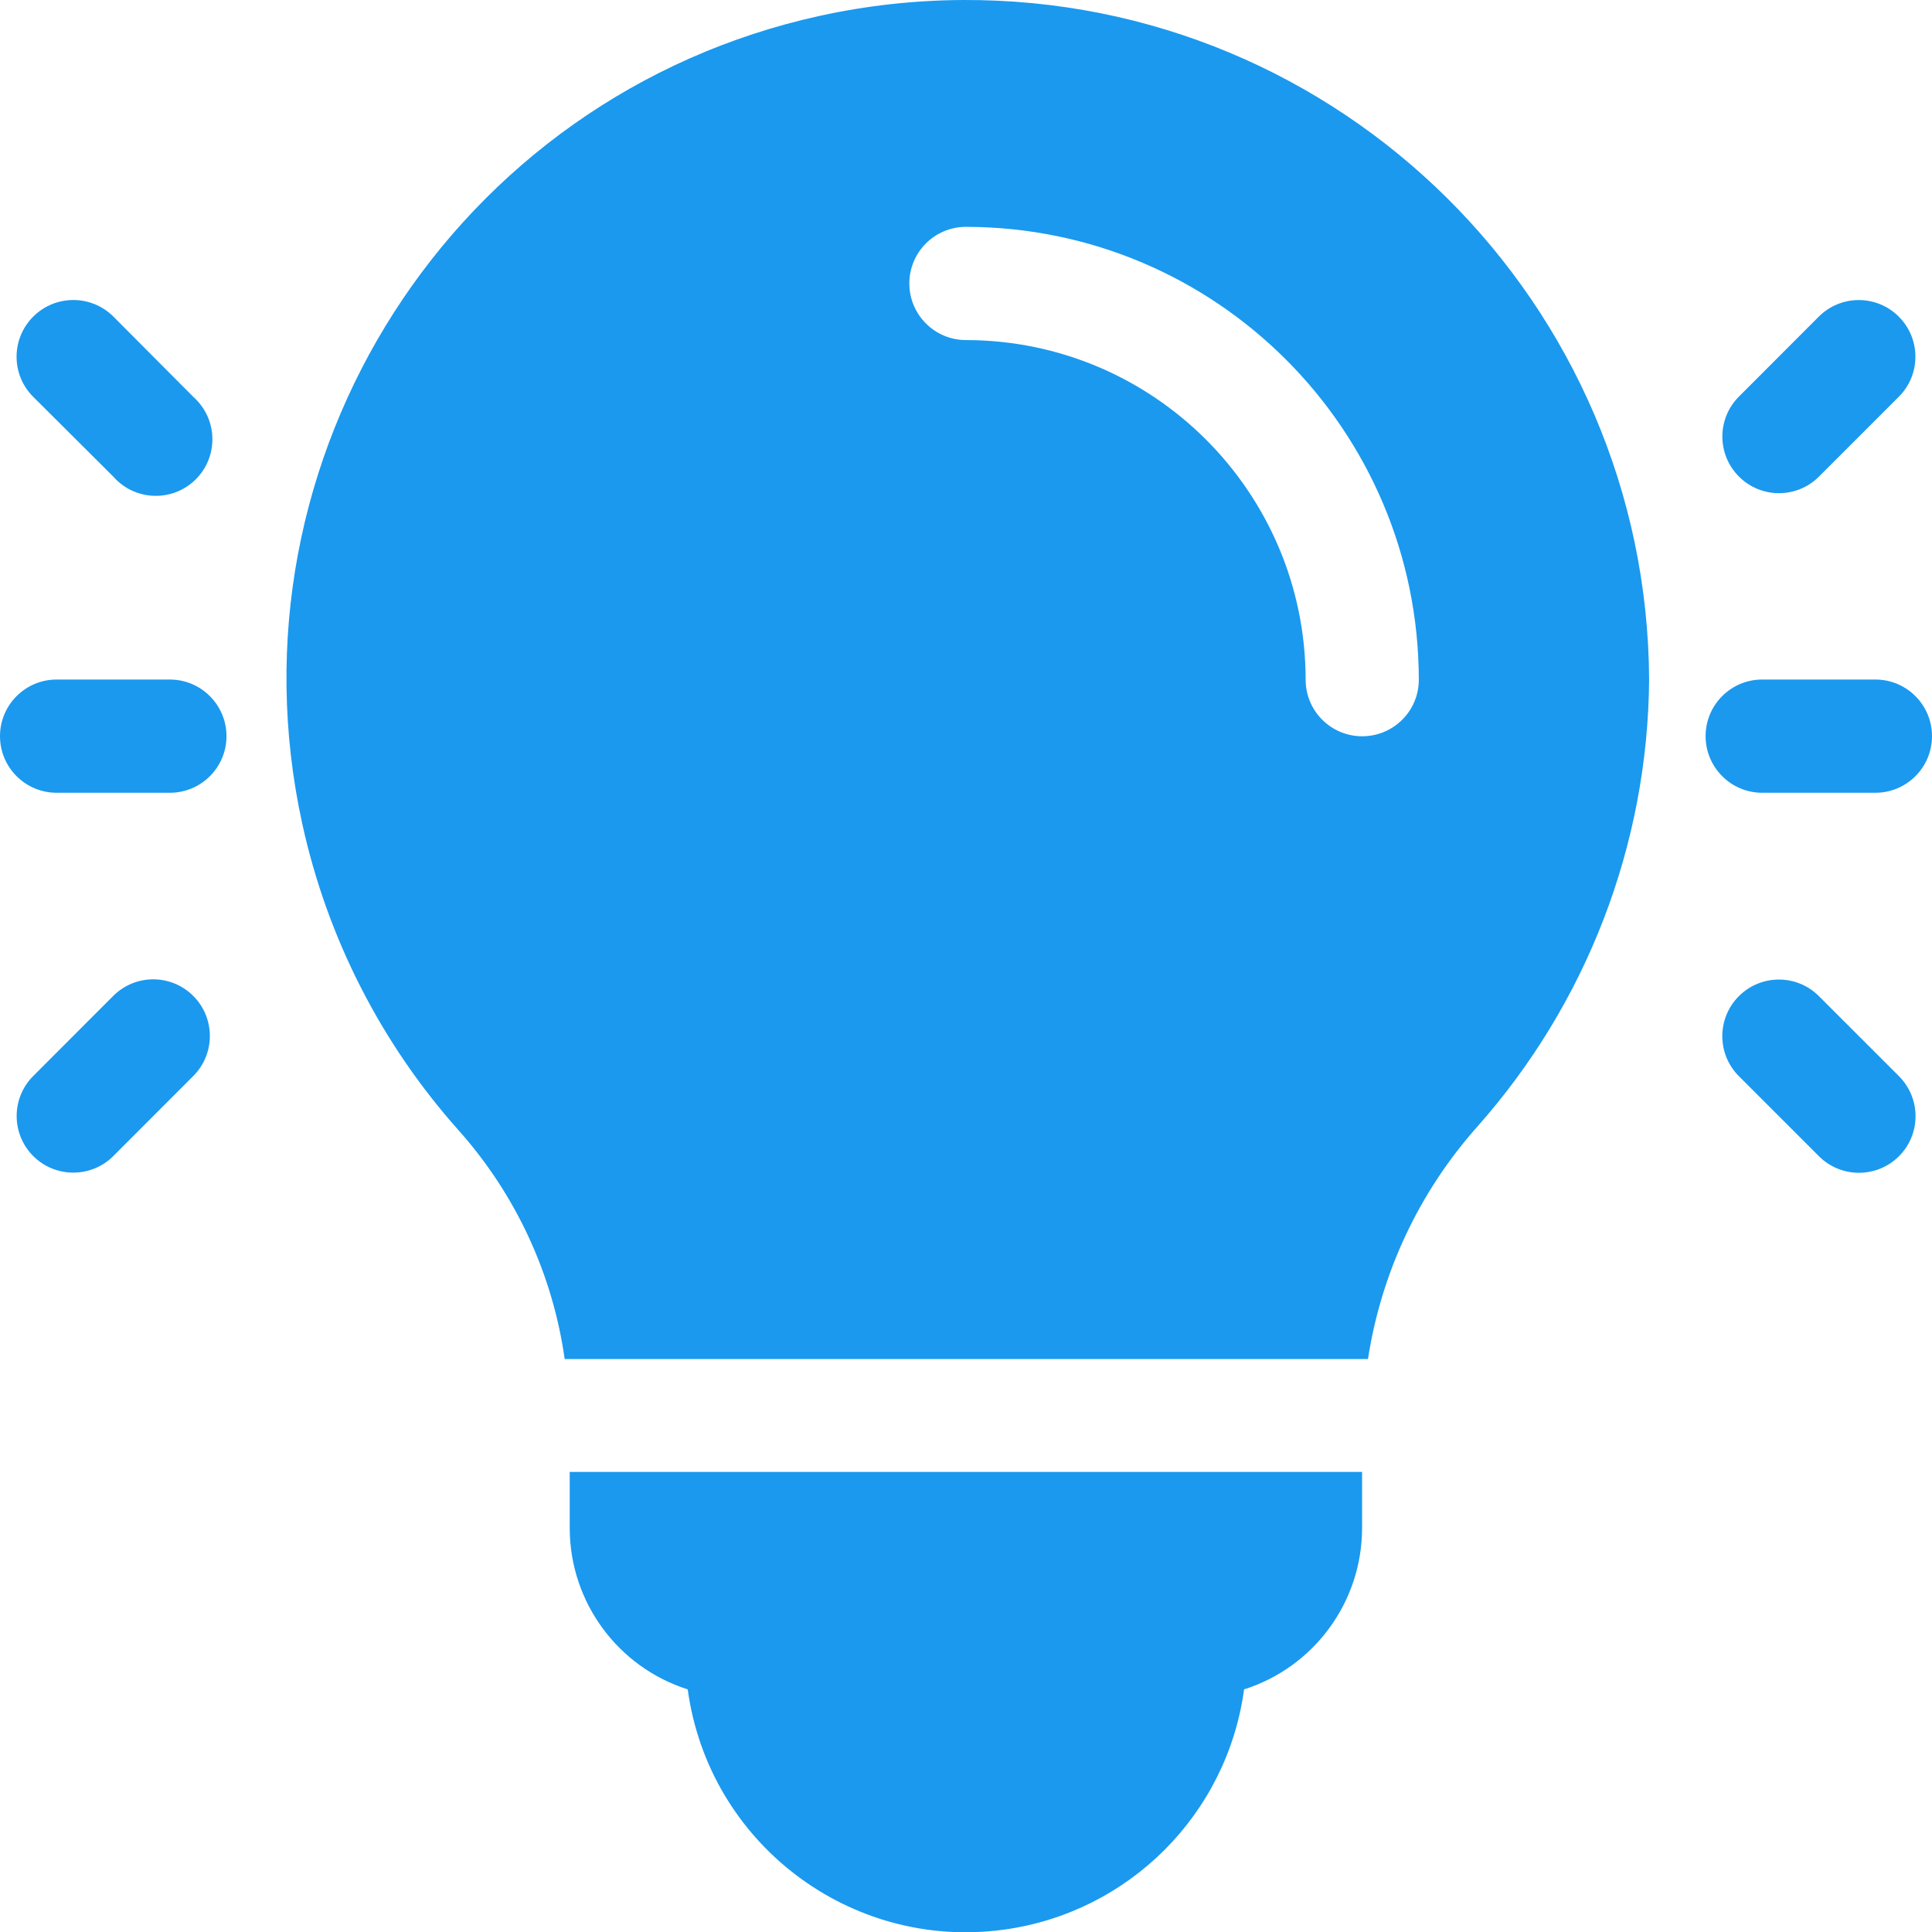
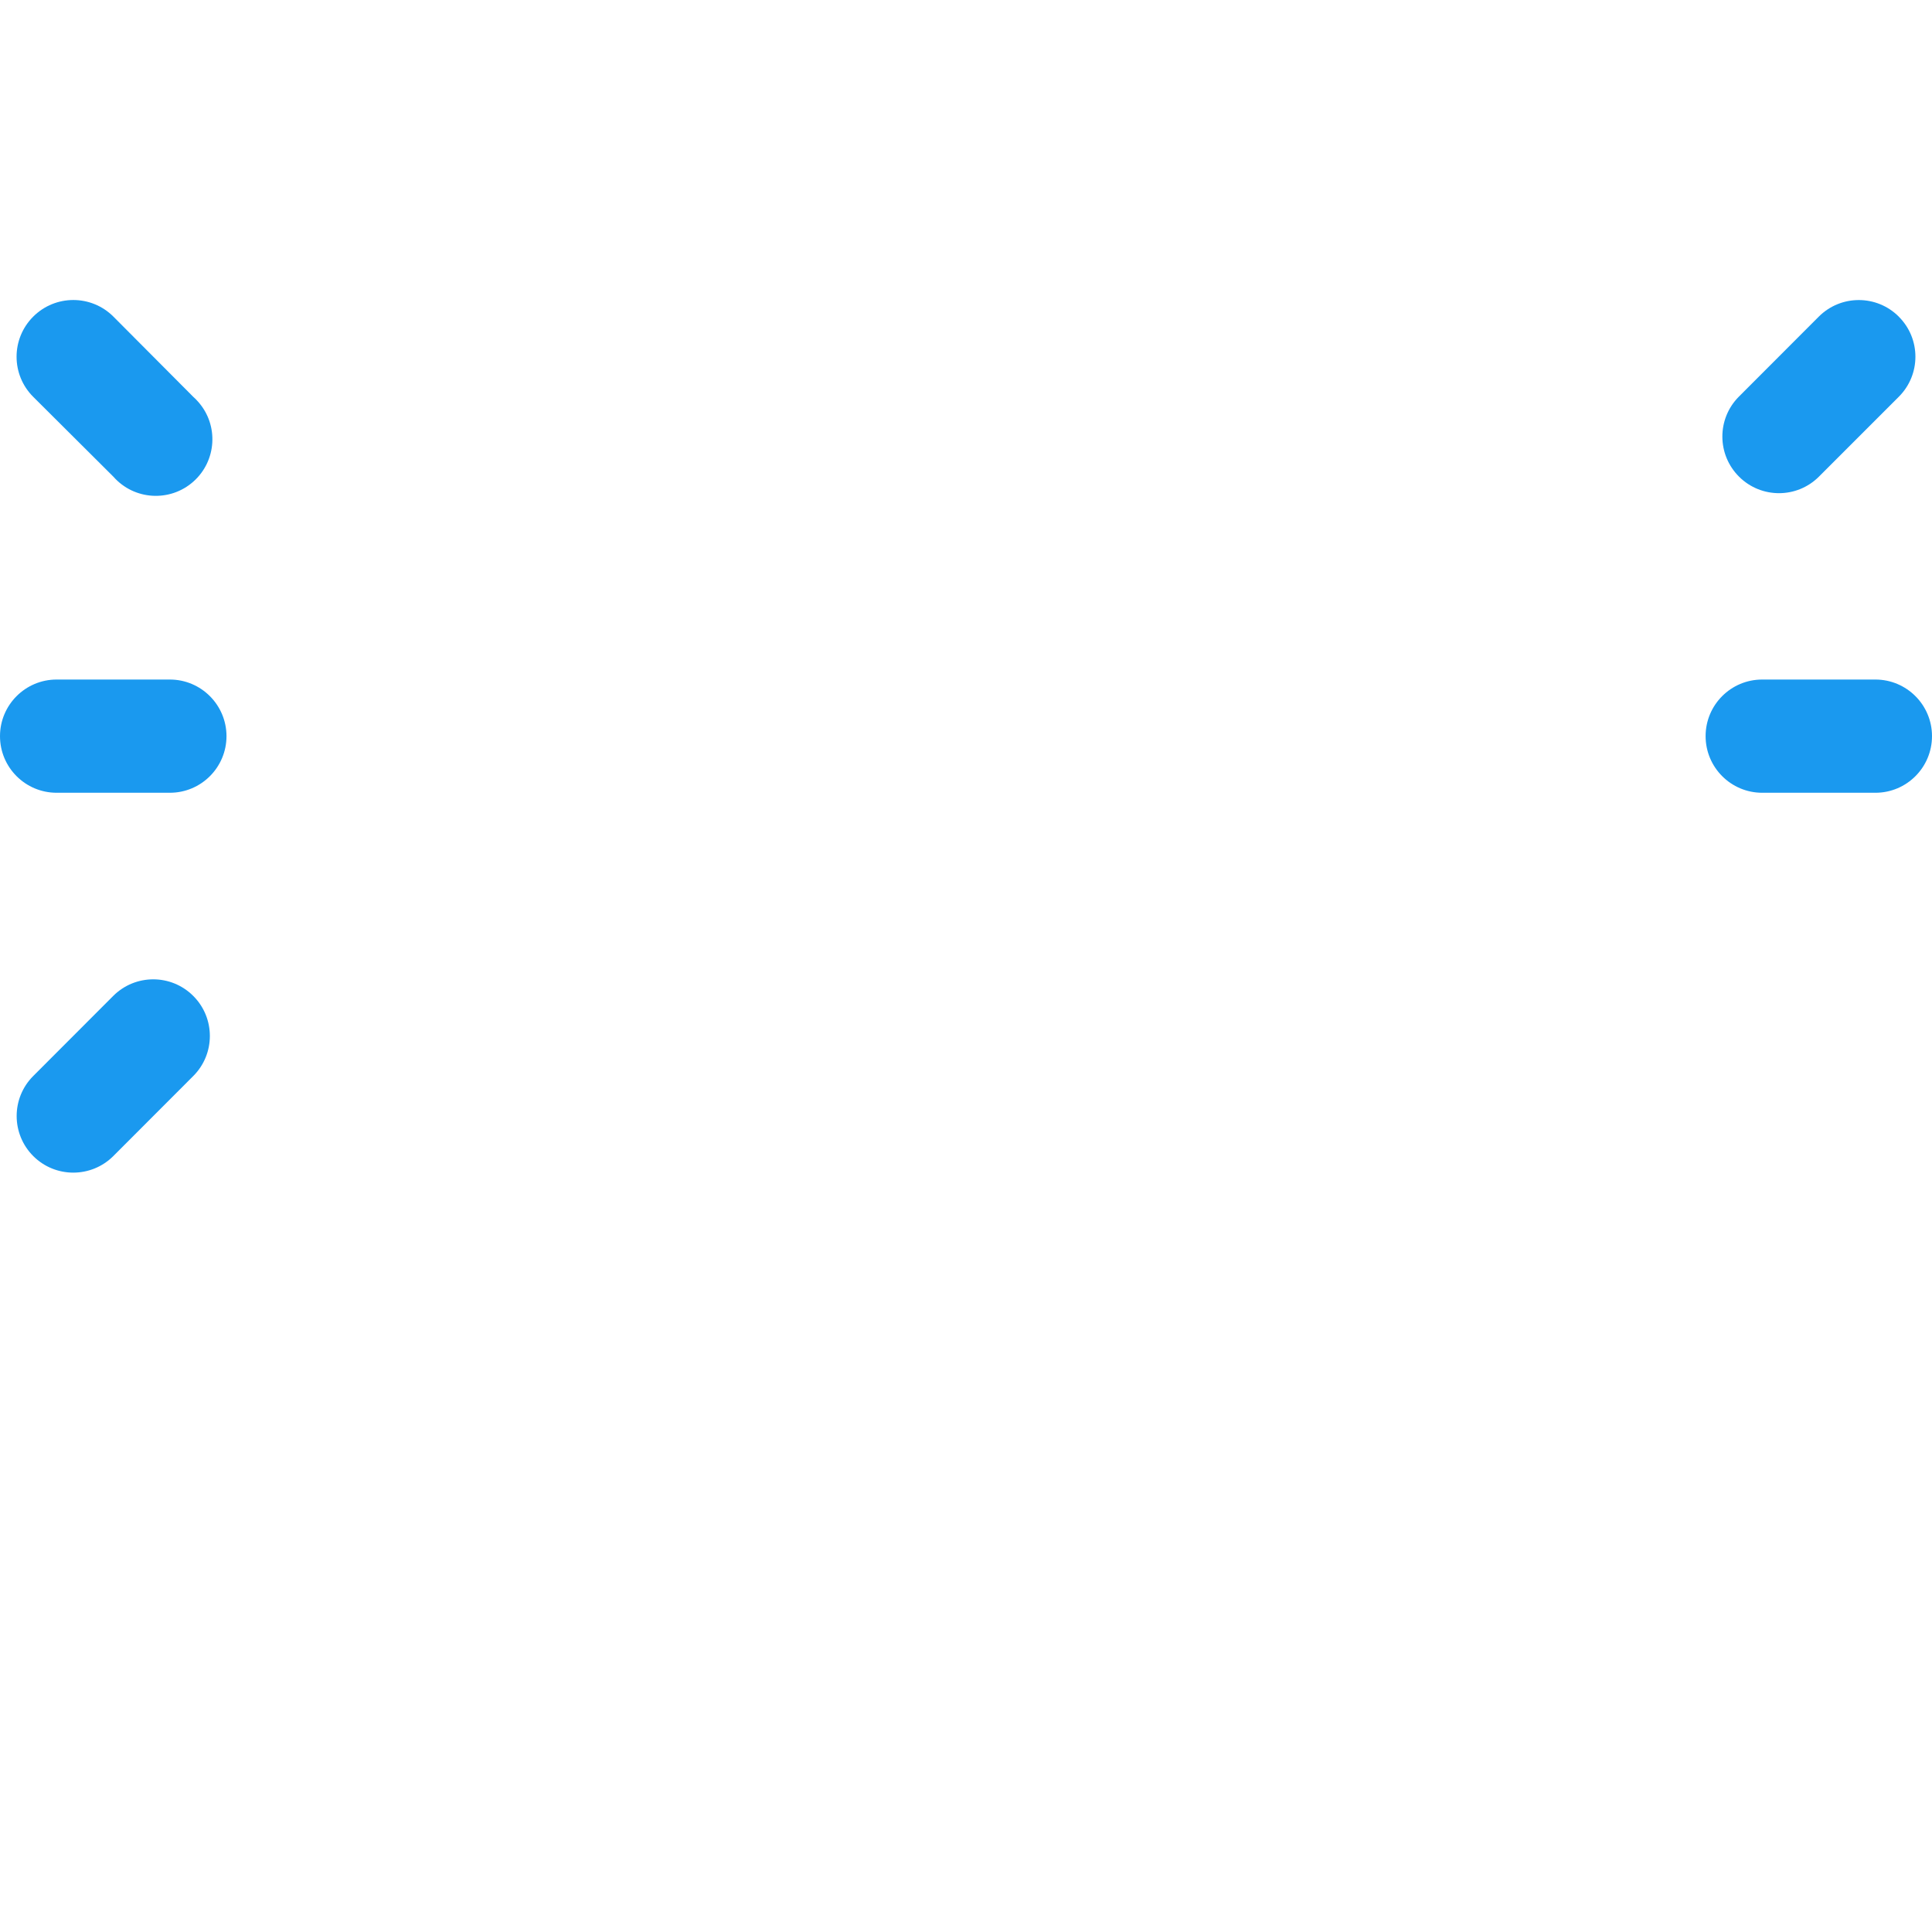
<svg xmlns="http://www.w3.org/2000/svg" version="1.1" id="Layer_1" x="0px" y="0px" viewBox="0 0 38.001 38.007" style="enable-background:new 0 0 38.001 38.007;" xml:space="preserve">
  <style type="text/css">
	.st0{fill:#1A99EF;}
</style>
  <g id="Group_332" transform="translate(-0.001 0)">
    <g id="Group_317" transform="translate(11.208 28.946)">
      <g id="Group_316">
-         <path id="Path_253" class="st0" d="M-0.001,0.006v1.113c0.005,1.447,0.943,2.725,2.321,3.164     c0.412,3.022,3.195,5.138,6.217,4.726c2.458-0.335,4.392-2.268,4.726-4.726     c1.378-0.439,2.316-1.717,2.321-3.164V0.006H-0.001z" />
-       </g>
+         </g>
    </g>
    <g id="Group_319" transform="translate(5.642 0)">
      <g id="Group_318" transform="translate(0 0)">
-         <path id="Path_254" class="st0" d="M10.496,0.309C3.293,1.883-1.27,8.999,0.304,16.202     c0.49,2.24,1.548,4.317,3.074,6.029c1.125,1.261,1.851,2.827,2.088,4.5h15.8     c0.261-1.698,1.007-3.285,2.149-4.569c2.153-2.424,3.355-5.547,3.381-8.79     C26.761,5.952,20.718-0.035,13.298,0     C12.355,0.005,11.416,0.108,10.496,0.309z M21.153,14.482     c-0.615-0-1.113-0.498-1.113-1.113c-0.004-3.688-2.993-6.676-6.681-6.68     c-0.615,0-1.114-0.499-1.114-1.114s0.499-1.113,1.114-1.113     c4.917,0.006,8.901,3.989,8.907,8.906c0.001,0.615-0.497,1.113-1.112,1.114     C21.153,14.482,21.153,14.482,21.153,14.482z" />
-       </g>
+         </g>
    </g>
    <g id="Group_321" transform="translate(0.001 13.36)">
      <g id="Group_320" transform="translate(0)">
        <path id="Path_255" class="st0" d="M3.341,0.006H1.114C0.499,0.006,0,0.505,0,1.12     C0,1.735,0.499,2.233,1.114,2.233h2.227c0.615,0,1.114-0.499,1.114-1.114     C4.454,0.505,3.955,0.006,3.341,0.006L3.341,0.006z" />
      </g>
    </g>
    <g id="Group_323" transform="translate(0.327 5.893)">
      <g id="Group_322">
        <path id="Path_256" class="st0" d="M3.475,1.912L1.905,0.335     C1.469-0.101,0.763-0.101,0.327,0.335s-0.436,1.142-0,1.577l0,0l1.578,1.572     C2.312,3.945,3.015,3.988,3.476,3.581c0.46-0.407,0.504-1.111,0.096-1.571     C3.542,1.975,3.509,1.942,3.475,1.912z" />
      </g>
    </g>
    <g id="Group_325" transform="translate(0.327 19.253)">
      <g id="Group_324">
        <path id="Path_257" class="st0" d="M3.475,0.336c-0.435-0.435-1.139-0.435-1.574,0     L0.327,1.912C-0.108,2.348-0.106,3.053,0.329,3.487S1.47,3.92,1.905,3.484l0,0     l1.57-1.572c0.435-0.434,0.436-1.139,0.002-1.574     C3.476,0.337,3.475,0.337,3.475,0.336z" />
      </g>
    </g>
    <g id="Group_327" transform="translate(33.548 13.36)">
      <g id="Group_326">
        <path id="Path_258" class="st0" d="M3.34,0.006H1.114c-0.615,0-1.113,0.499-1.113,1.113     c0,0.615,0.499,1.114,1.113,1.114h2.227c0.615,0,1.113-0.499,1.113-1.114     C4.454,0.505,3.955,0.006,3.34,0.006L3.34,0.006z" />
      </g>
    </g>
    <g id="Group_329" transform="translate(33.874 5.893)">
      <g id="Group_328">
        <path id="Path_259" class="st0" d="M3.475,0.335c-0.435-0.435-1.139-0.435-1.574,0     l-1.574,1.576c-0.433,0.437-0.429,1.141,0.008,1.574     c0.434,0.43,1.133,0.43,1.566,0l1.574-1.574     C3.91,1.477,3.911,0.772,3.476,0.337C3.476,0.336,3.475,0.336,3.475,0.335z" />
      </g>
    </g>
    <g id="Group_331" transform="translate(33.874 19.253)">
      <g id="Group_330">
-         <path id="Path_260" class="st0" d="M3.475,1.911L1.9,0.337     C1.464-0.096,0.759-0.093,0.326,0.344c-0.43,0.434-0.43,1.133,0,1.567     L1.9,3.485C2.333,3.922,3.038,3.925,3.475,3.492S3.914,2.354,3.481,1.918     C3.479,1.916,3.477,1.913,3.475,1.911z" />
-       </g>
+         </g>
    </g>
  </g>
</svg>